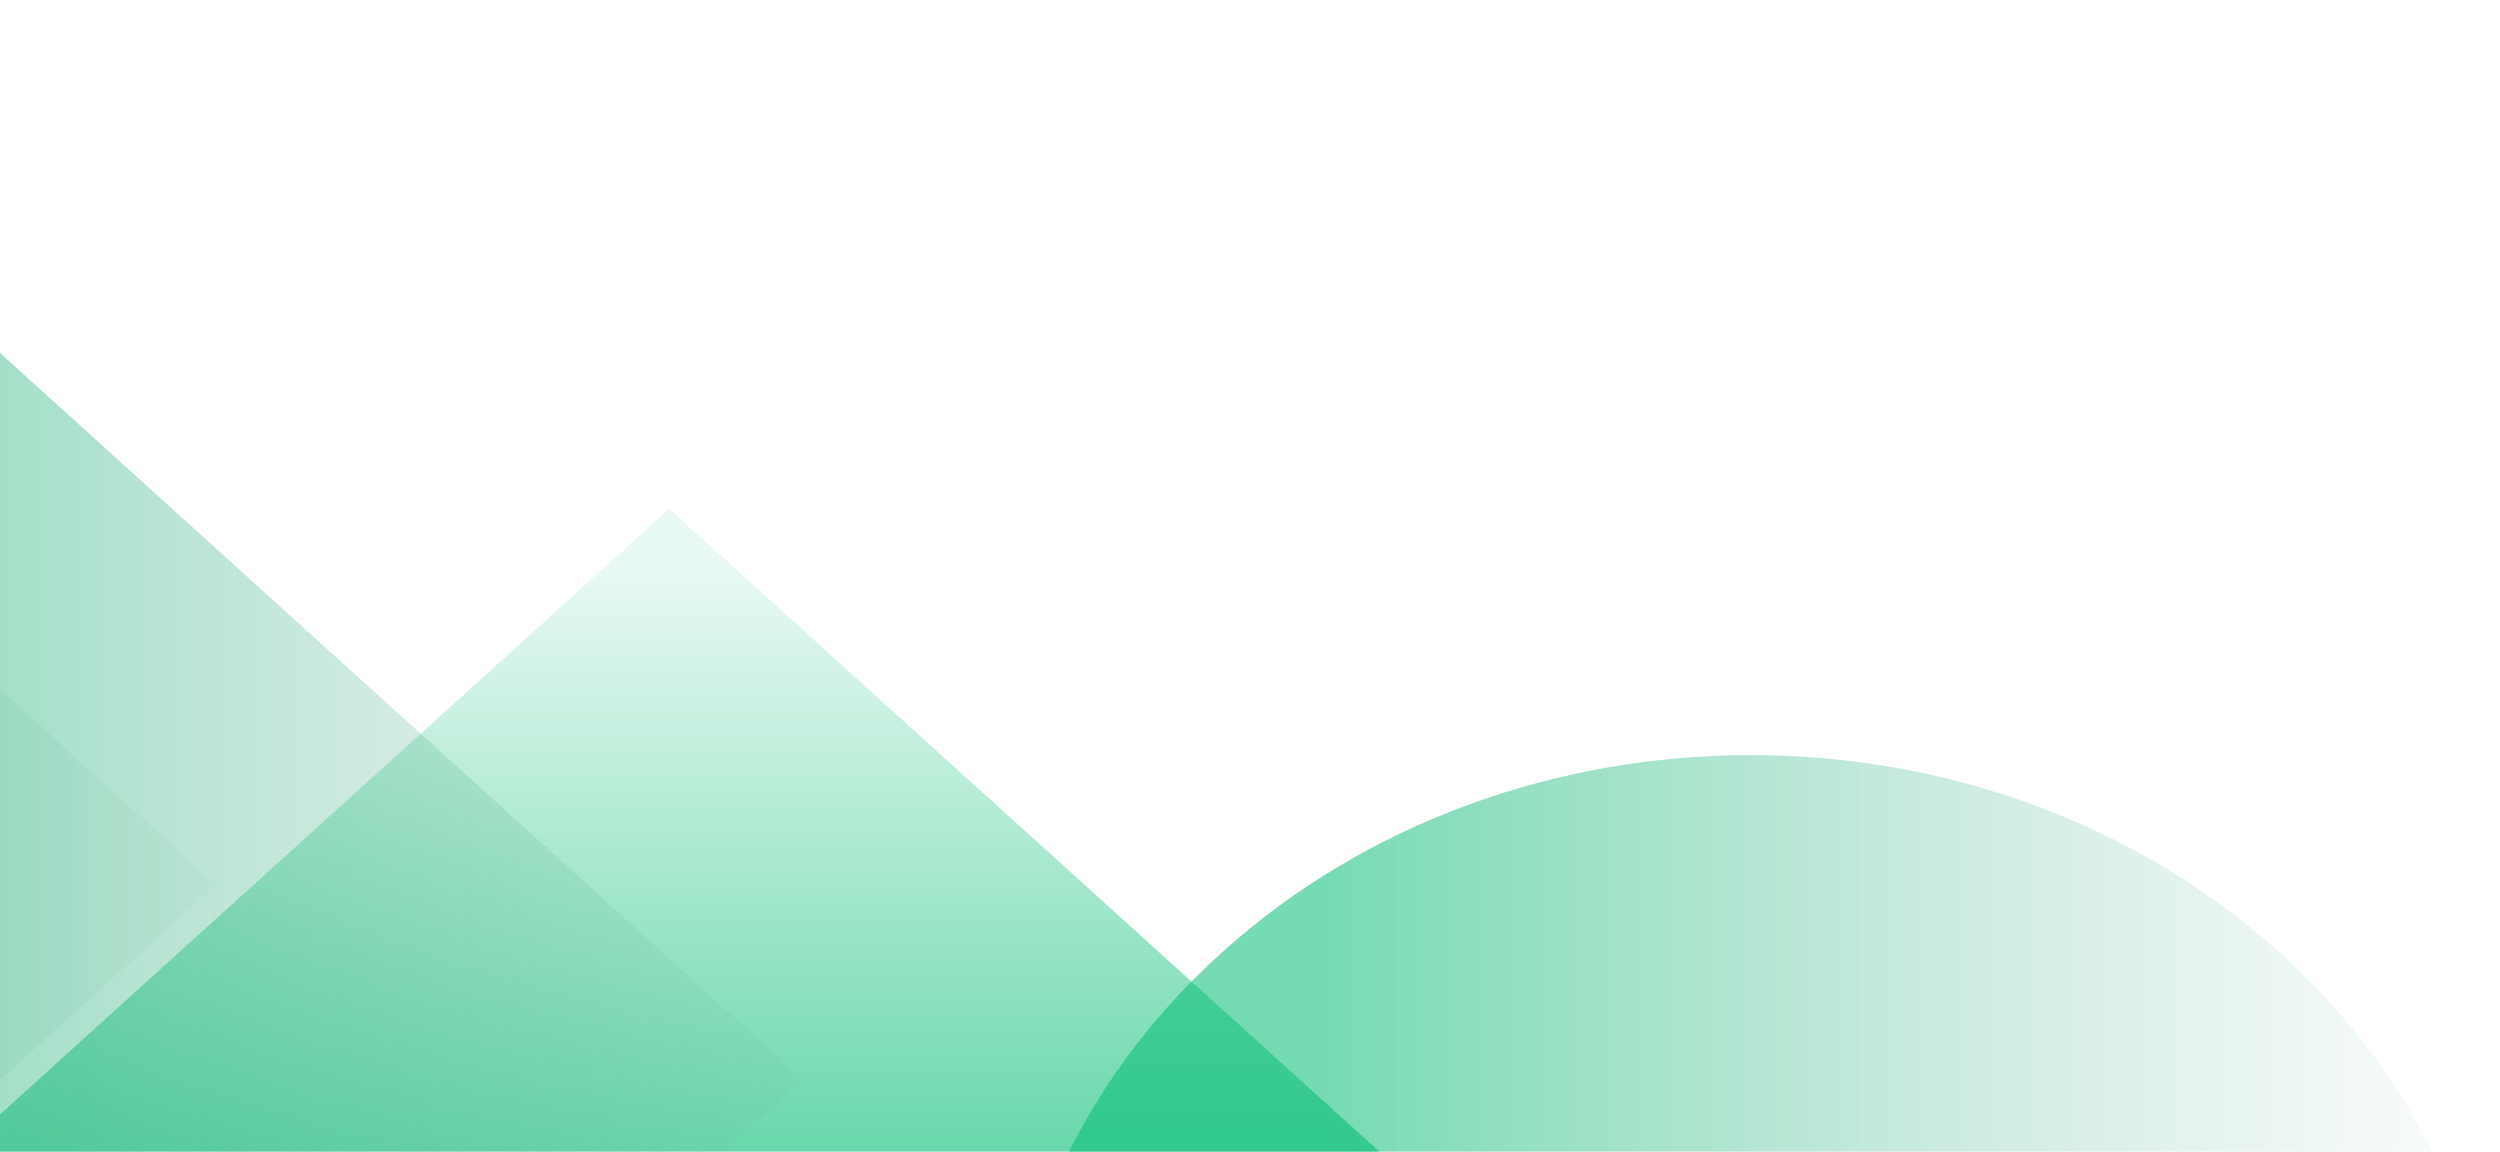
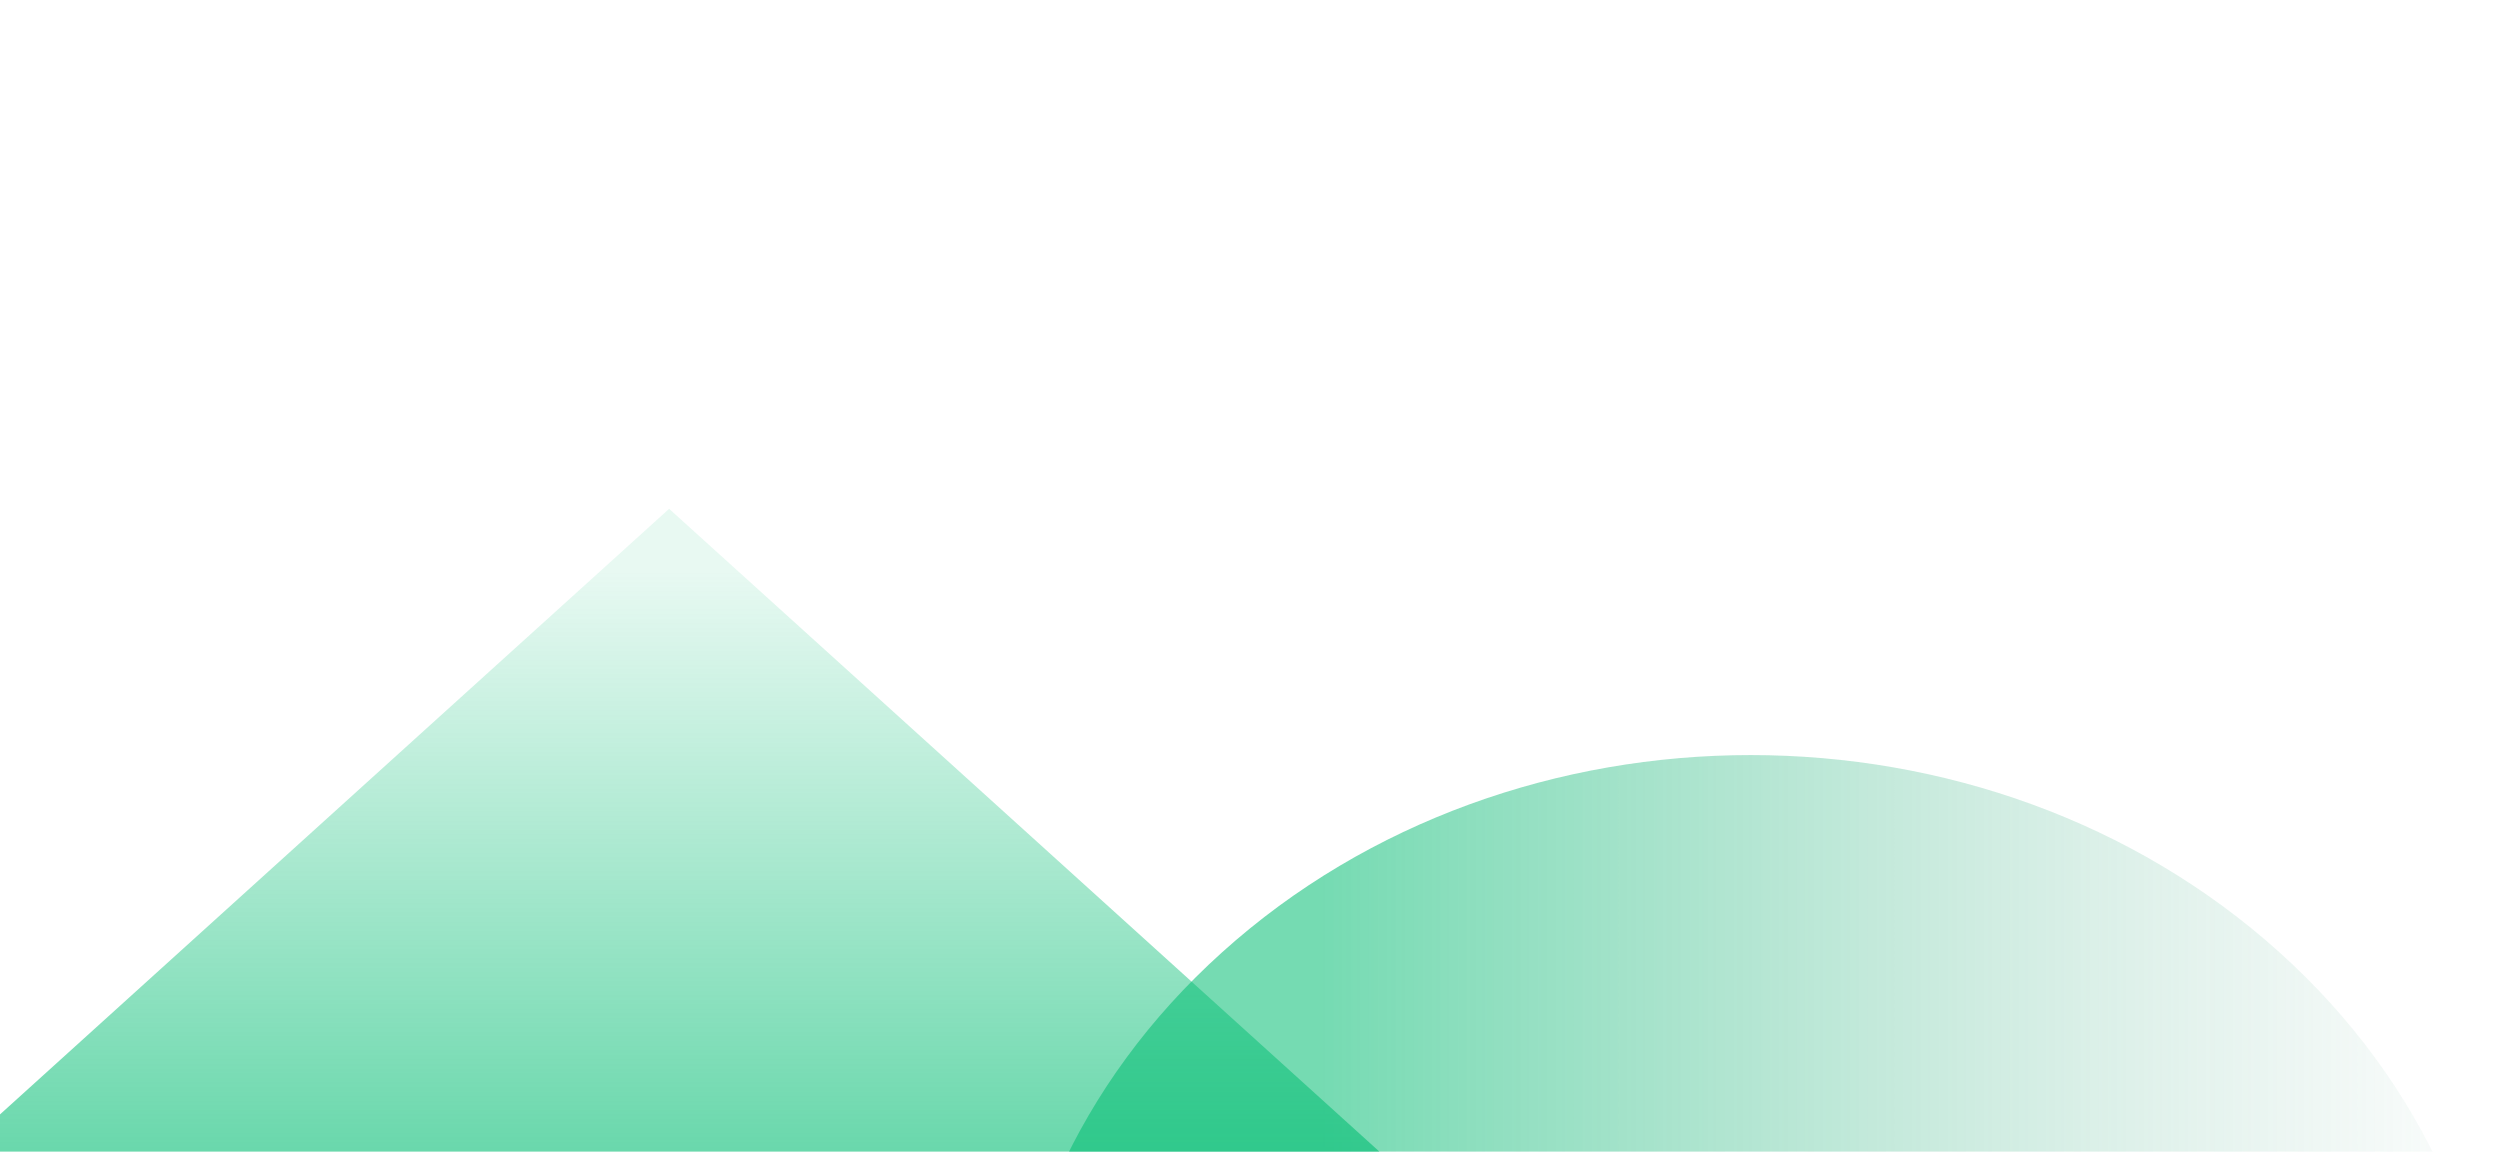
<svg xmlns="http://www.w3.org/2000/svg" width="254" height="117" viewBox="0 0 254 117" fill="none">
  <path opacity="0.54" d="M231.58 96.746C201.921 70.039 153.832 70.039 124.173 96.746C94.514 123.453 94.514 166.757 124.173 193.464C153.832 220.172 201.921 220.172 231.58 193.464C261.238 166.757 261.238 123.453 231.58 96.746Z" fill="url(#paint0_linear_18_2315)" />
  <path opacity="0.91" d="M67.984 51.695L-4.935 117.69L67.984 183.684L140.904 117.69L67.984 51.695Z" fill="url(#paint1_linear_18_2315)" />
-   <path opacity="0.74" d="M-16.826 20.633L-115.232 109.694L-16.826 198.756L81.581 109.694L-16.826 20.633Z" fill="url(#paint2_linear_18_2315)" />
-   <path opacity="0.54" d="M-76.472 0.832L-174.878 89.893L-76.472 178.954L21.935 89.893L-76.472 0.832Z" fill="url(#paint3_linear_18_2315)" />
  <defs>
    <linearGradient id="paint0_linear_18_2315" x1="99.005" y1="145.108" x2="246.507" y2="145.108" gradientUnits="userSpaceOnUse">
      <stop offset="0.24" stop-color="#00BC71" />
      <stop offset="1" stop-color="#69AF97" stop-opacity="0.1" />
    </linearGradient>
    <linearGradient id="paint1_linear_18_2315" x1="67.986" y1="186.226" x2="67.986" y2="58.055" gradientUnits="userSpaceOnUse">
      <stop offset="0.24" stop-color="#00BC71" />
      <stop offset="1" stop-color="#00BC71" stop-opacity="0.1" />
    </linearGradient>
    <linearGradient id="paint2_linear_18_2315" x1="-115.234" y1="109.693" x2="81.581" y2="109.693" gradientUnits="userSpaceOnUse">
      <stop offset="0.24" stop-color="#00BC71" />
      <stop offset="1" stop-color="#69AF97" stop-opacity="0.1" />
    </linearGradient>
    <linearGradient id="paint3_linear_18_2315" x1="-174.877" y1="89.894" x2="21.934" y2="89.894" gradientUnits="userSpaceOnUse">
      <stop offset="0.24" stop-color="#00BC71" />
      <stop offset="1" stop-color="#69AF97" stop-opacity="0.1" />
    </linearGradient>
  </defs>
</svg>